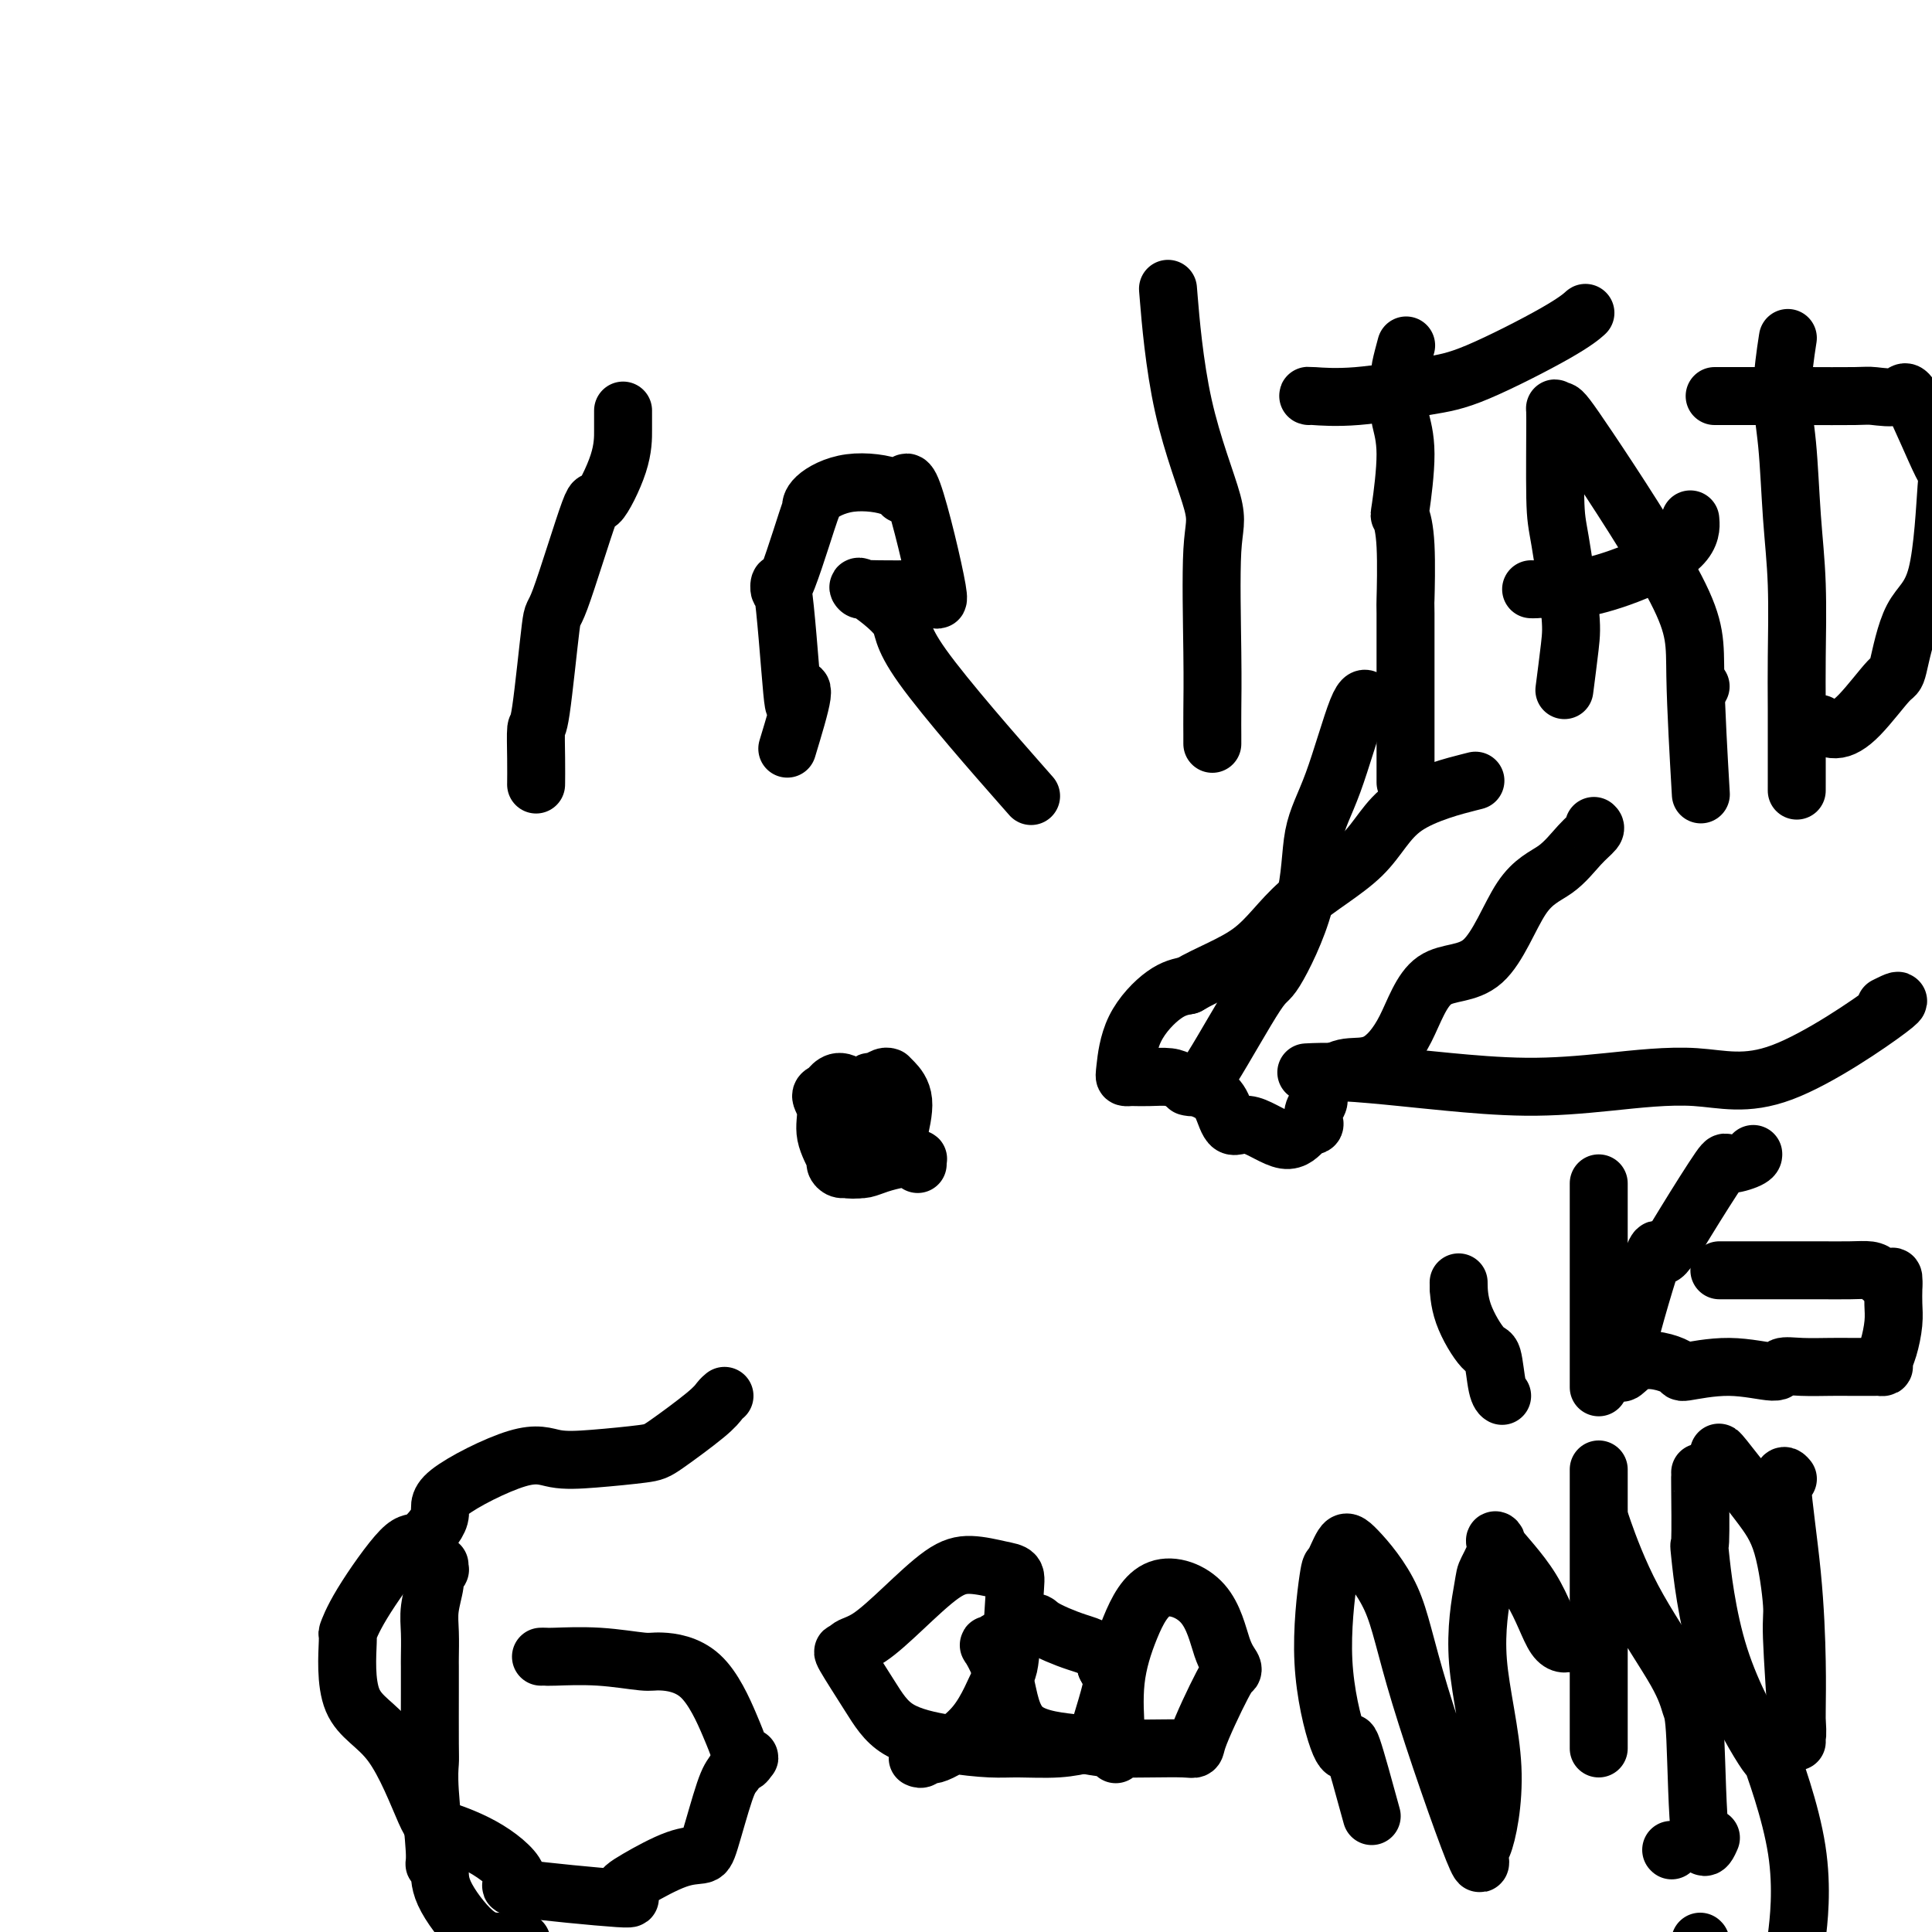
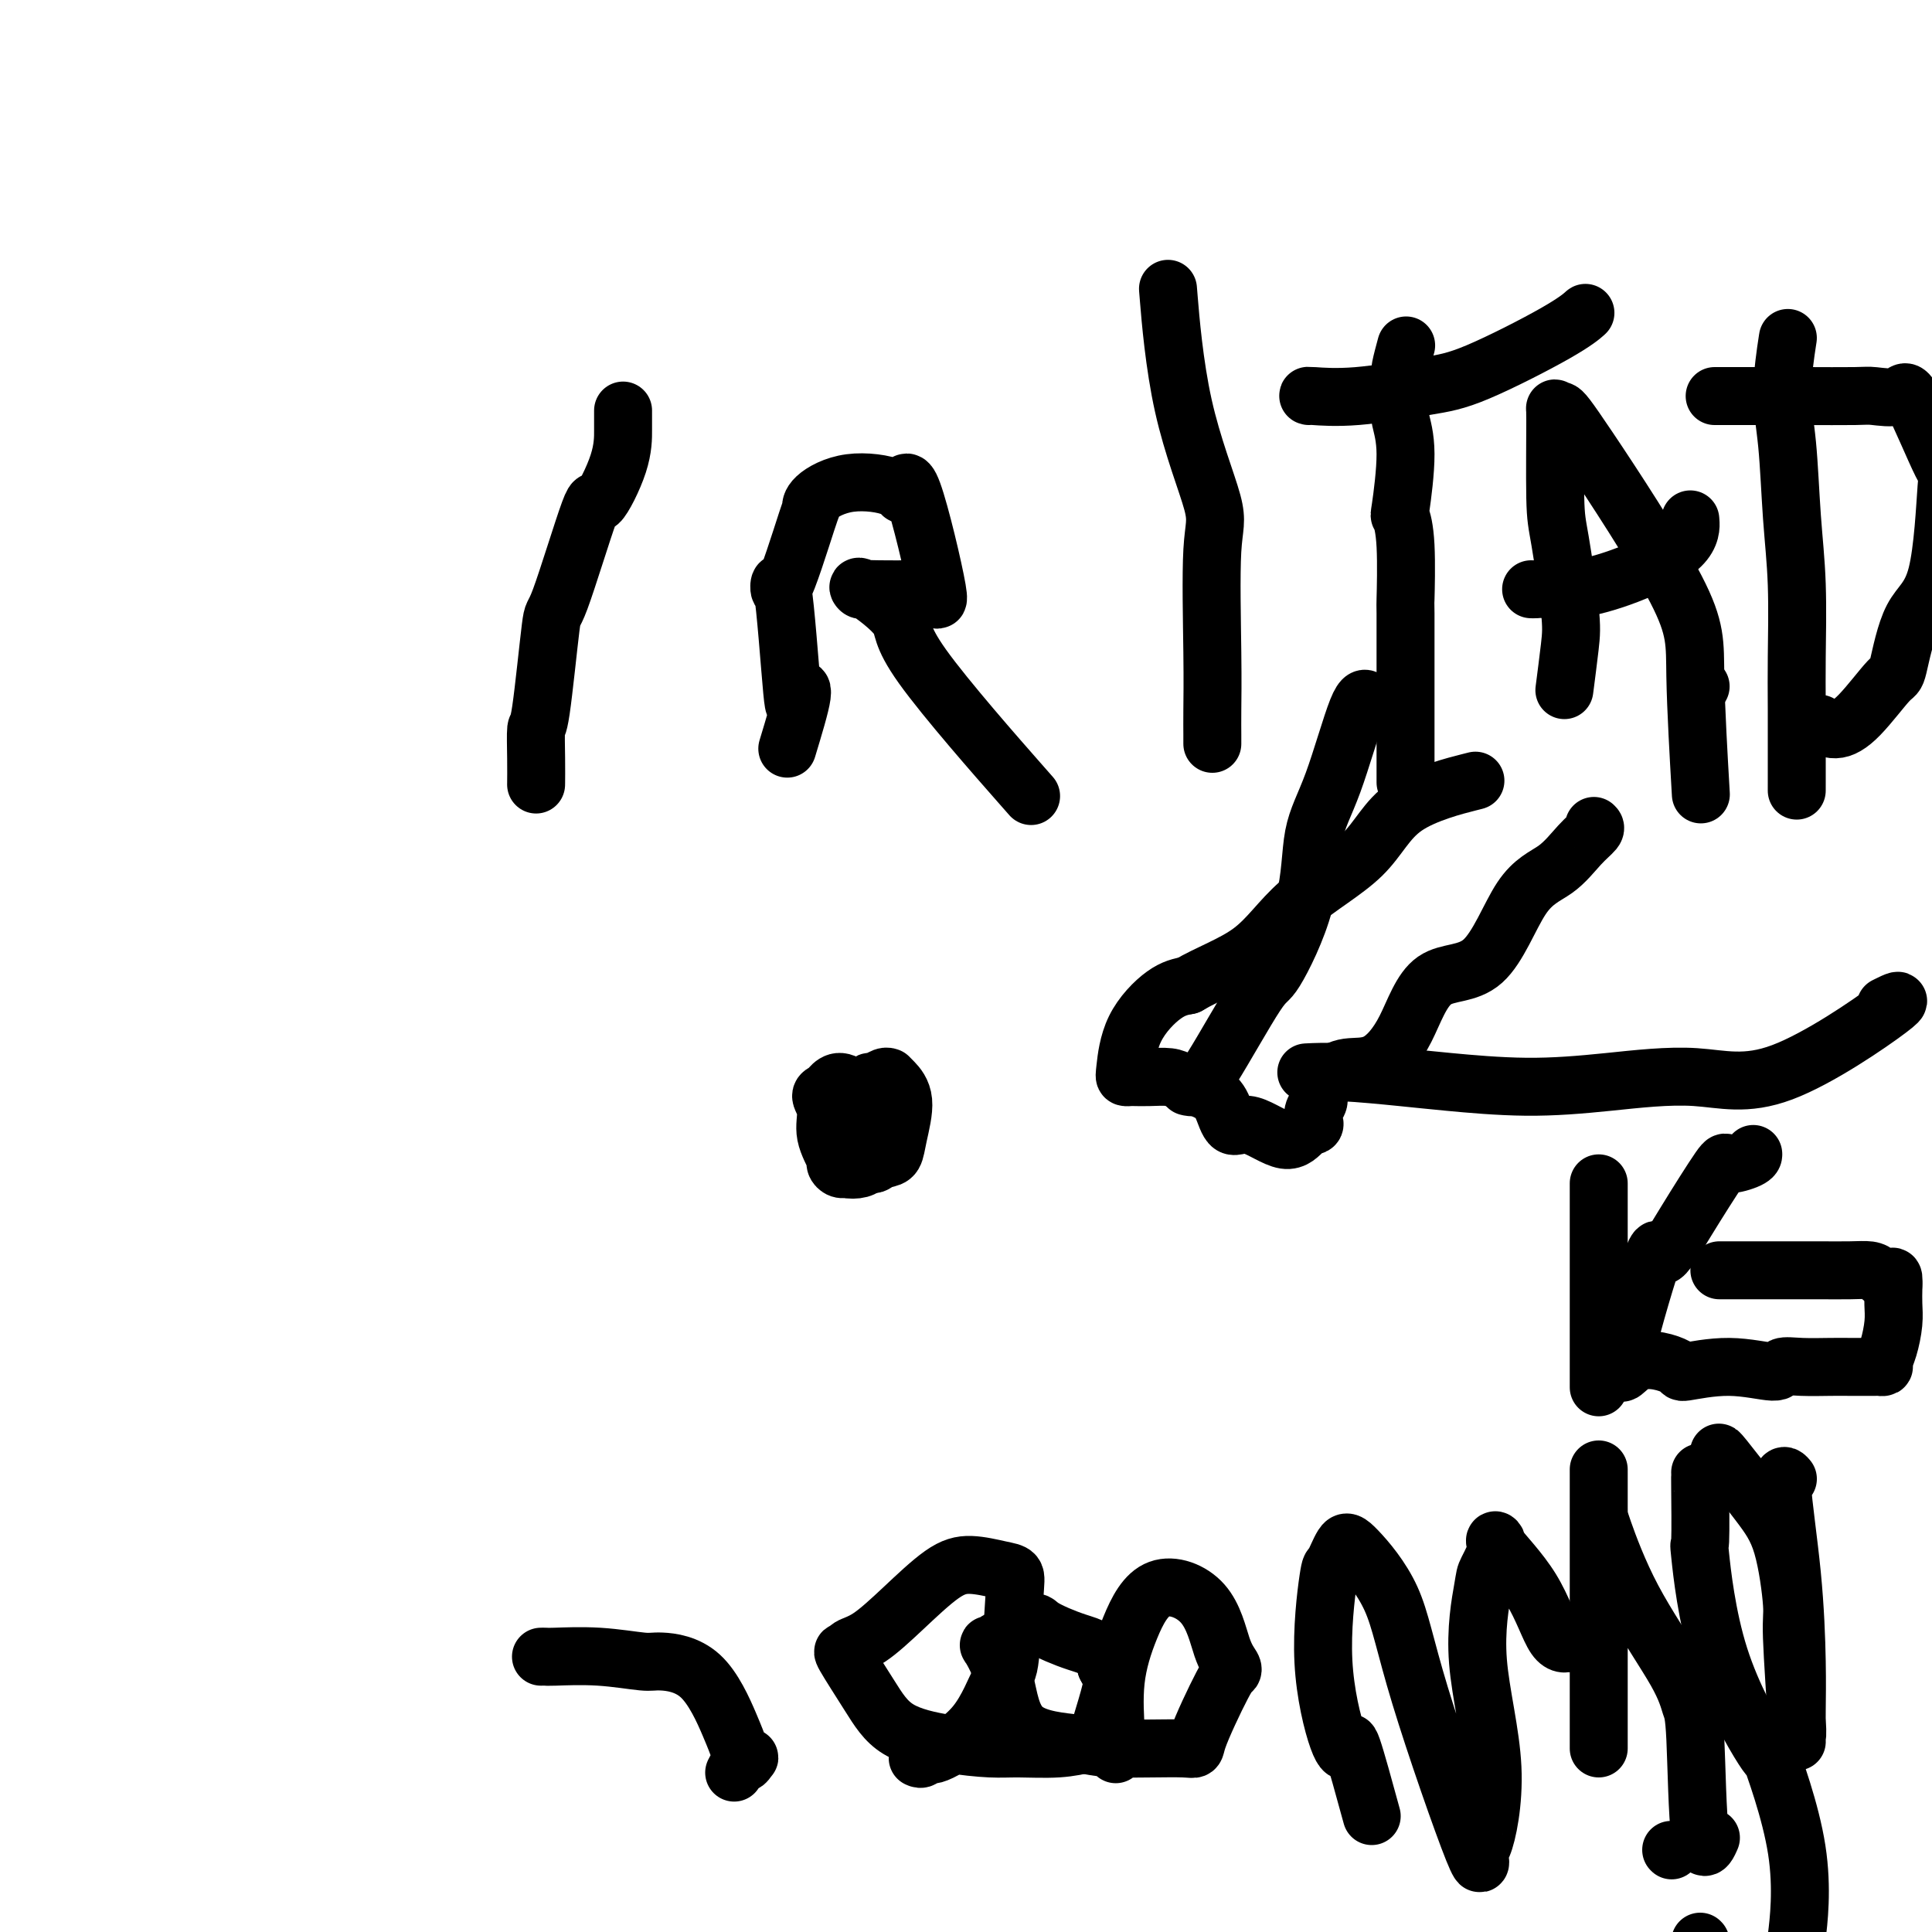
<svg xmlns="http://www.w3.org/2000/svg" viewBox="0 0 400 400" version="1.1">
  <g fill="none" stroke="#000000" stroke-width="12" stroke-linecap="round" stroke-linejoin="round">
-     <path d="M190,241c-0.025,-0.423 -0.049,-0.846 0,-1c0.049,-0.154 0.172,-0.038 0,0c-0.172,0.038 -0.641,-0.000 -1,0c-0.359,0.000 -0.610,0.039 -1,0c-0.390,-0.039 -0.919,-0.155 -2,0c-1.081,0.155 -2.714,0.580 -4,1c-1.286,0.420 -2.225,0.834 -3,1c-0.775,0.166 -1.388,0.083 -2,0" />
    <path d="M177,242c-2.421,0.142 -1.973,-0.003 -2,0c-0.027,0.003 -0.530,0.156 -1,0c-0.470,-0.156 -0.908,-0.619 -1,-1c-0.092,-0.381 0.161,-0.681 0,-2c-0.161,-1.319 -0.735,-3.659 0,-6c0.735,-2.341 2.778,-4.684 4,-6c1.222,-1.316 1.624,-1.606 2,-2c0.376,-0.394 0.727,-0.890 1,-1c0.273,-0.110 0.467,0.168 1,0c0.533,-0.168 1.405,-0.782 2,-1c0.595,-0.218 0.913,-0.040 1,0c0.087,0.040 -0.056,-0.060 0,0c0.056,0.060 0.311,0.278 1,1c0.689,0.722 1.810,1.948 2,4c0.190,2.052 -0.553,4.932 -1,7c-0.447,2.068 -0.598,3.326 -1,4c-0.402,0.674 -1.054,0.765 -2,1c-0.946,0.235 -2.185,0.613 -3,1c-0.815,0.387 -1.207,0.783 -2,1c-0.793,0.217 -1.987,0.256 -3,0c-1.013,-0.256 -1.845,-0.807 -2,-1c-0.155,-0.193 0.368,-0.027 0,-1c-0.368,-0.973 -1.627,-3.086 -2,-5c-0.373,-1.914 0.140,-3.628 0,-5c-0.140,-1.372 -0.931,-2.402 -1,-3c-0.069,-0.598 0.586,-0.765 1,-1c0.414,-0.235 0.586,-0.538 1,-1c0.414,-0.462 1.070,-1.083 2,-1c0.930,0.083 2.135,0.868 3,2c0.865,1.132 1.390,2.609 2,4c0.610,1.391 1.305,2.695 2,4" />
-     <path d="M181,234c0.619,1.812 0.165,2.341 0,3c-0.165,0.659 -0.043,1.449 0,2c0.043,0.551 0.005,0.864 0,1c-0.005,0.136 0.023,0.096 0,0c-0.023,-0.096 -0.098,-0.246 0,0c0.098,0.246 0.368,0.890 0,1c-0.368,0.110 -1.374,-0.314 -2,0c-0.626,0.314 -0.872,1.367 -1,0c-0.128,-1.367 -0.137,-5.155 0,-8c0.137,-2.845 0.419,-4.748 1,-6c0.581,-1.252 1.462,-1.852 2,-2c0.538,-0.148 0.734,0.158 1,0c0.266,-0.158 0.602,-0.778 1,-1c0.398,-0.222 0.856,-0.045 1,0c0.144,0.045 -0.027,-0.042 0,0c0.027,0.042 0.252,0.214 0,1c-0.252,0.786 -0.982,2.186 -1,3c-0.018,0.814 0.676,1.043 0,1c-0.676,-0.043 -2.720,-0.358 -4,-1c-1.280,-0.642 -1.794,-1.612 -2,-2c-0.206,-0.388 -0.103,-0.194 0,0" />
+     <path d="M181,234c0.619,1.812 0.165,2.341 0,3c-0.165,0.659 -0.043,1.449 0,2c0.043,0.551 0.005,0.864 0,1c-0.005,0.136 0.023,0.096 0,0c-0.023,-0.096 -0.098,-0.246 0,0c0.098,0.246 0.368,0.890 0,1c-0.368,0.110 -1.374,-0.314 -2,0c-0.626,0.314 -0.872,1.367 -1,0c-0.128,-1.367 -0.137,-5.155 0,-8c0.137,-2.845 0.419,-4.748 1,-6c0.581,-1.252 1.462,-1.852 2,-2c0.538,-0.148 0.734,0.158 1,0c0.266,-0.158 0.602,-0.778 1,-1c0.398,-0.222 0.856,-0.045 1,0c0.144,0.045 -0.027,-0.042 0,0c-0.252,0.786 -0.982,2.186 -1,3c-0.018,0.814 0.676,1.043 0,1c-0.676,-0.043 -2.720,-0.358 -4,-1c-1.280,-0.642 -1.794,-1.612 -2,-2c-0.206,-0.388 -0.103,-0.194 0,0" />
    <path d="M111,162c-0.004,0.380 -0.008,0.761 0,0c0.008,-0.761 0.028,-2.663 0,-5c-0.028,-2.337 -0.105,-5.111 0,-6c0.105,-0.889 0.392,0.105 1,-4c0.608,-4.105 1.536,-13.310 2,-17c0.464,-3.690 0.464,-1.866 2,-6c1.536,-4.134 4.608,-14.224 6,-18c1.392,-3.776 1.105,-1.236 2,-2c0.895,-0.764 2.972,-4.832 4,-8c1.028,-3.168 1.008,-5.437 1,-7c-0.008,-1.563 -0.002,-2.419 0,-3c0.002,-0.581 0.001,-0.887 0,-1c-0.001,-0.113 -0.000,-0.032 0,0c0.000,0.032 0.000,0.016 0,0" />
    <path d="M163,155c1.364,-4.501 2.729,-9.002 3,-11c0.271,-1.998 -0.551,-1.493 -1,0c-0.449,1.493 -0.527,3.974 -1,-1c-0.473,-4.974 -1.343,-17.404 -2,-21c-0.657,-3.596 -1.100,1.641 0,0c1.100,-1.641 3.745,-10.162 5,-14c1.255,-3.838 1.120,-2.995 1,-3c-0.120,-0.005 -0.226,-0.859 1,-2c1.226,-1.141 3.784,-2.570 7,-3c3.216,-0.430 7.089,0.139 9,1c1.911,0.861 1.862,2.014 2,1c0.138,-1.014 0.465,-4.195 2,0c1.535,4.195 4.277,15.765 5,20c0.723,4.235 -0.572,1.135 -1,0c-0.428,-1.135 0.012,-0.304 0,0c-0.012,0.304 -0.475,0.083 -1,0c-0.525,-0.083 -1.111,-0.027 -3,0c-1.889,0.027 -5.082,0.026 -7,0c-1.918,-0.026 -2.561,-0.078 -3,0c-0.439,0.078 -0.674,0.284 -1,0c-0.326,-0.284 -0.742,-1.060 1,0c1.742,1.060 5.642,3.954 7,6c1.358,2.046 0.173,3.243 5,10c4.827,6.757 15.665,19.073 20,24c4.335,4.927 2.168,2.463 0,0" />
    <path d="M251,154c0.003,-0.486 0.006,-0.972 0,-2c-0.006,-1.028 -0.021,-2.598 0,-5c0.021,-2.402 0.079,-5.635 0,-12c-0.079,-6.365 -0.295,-15.863 0,-21c0.295,-5.137 1.100,-5.913 0,-10c-1.100,-4.087 -4.104,-11.485 -6,-20c-1.896,-8.515 -2.685,-18.147 -3,-22c-0.315,-3.853 -0.158,-1.926 0,0" />
    <path d="M291,162c-0.000,-1.012 -0.000,-2.023 0,-4c0.000,-1.977 0.001,-4.919 0,-7c-0.001,-2.081 -0.004,-3.302 0,-8c0.004,-4.698 0.014,-12.875 0,-16c-0.014,-3.125 -0.051,-1.198 0,-3c0.051,-1.802 0.192,-7.333 0,-11c-0.192,-3.667 -0.717,-5.469 -1,-6c-0.283,-0.531 -0.325,0.210 0,-2c0.325,-2.210 1.015,-7.373 1,-11c-0.015,-3.627 -0.736,-5.720 -1,-7c-0.264,-1.280 -0.071,-1.748 0,-2c0.071,-0.252 0.019,-0.288 0,-1c-0.019,-0.712 -0.006,-2.100 0,-3c0.006,-0.900 0.005,-1.314 0,-2c-0.005,-0.686 -0.015,-1.645 0,-2c0.015,-0.355 0.056,-0.105 0,0c-0.056,0.105 -0.207,0.067 0,-1c0.207,-1.067 0.774,-3.162 1,-4c0.226,-0.838 0.113,-0.419 0,0" />
    <path d="M271,82c-0.230,-0.051 -0.460,-0.103 1,0c1.460,0.103 4.609,0.360 9,0c4.391,-0.360 10.024,-1.336 14,-2c3.976,-0.664 6.295,-1.015 11,-3c4.705,-1.985 11.797,-5.604 16,-8c4.203,-2.396 5.516,-3.568 6,-4c0.484,-0.432 0.138,-0.123 0,0c-0.138,0.123 -0.069,0.062 0,0" />
    <path d="M324,142c-0.099,0.766 -0.198,1.533 0,0c0.198,-1.533 0.694,-5.365 1,-8c0.306,-2.635 0.421,-4.071 0,-8c-0.421,-3.929 -1.378,-10.350 -2,-14c-0.622,-3.650 -0.907,-4.529 -1,-9c-0.093,-4.471 0.007,-12.534 0,-16c-0.007,-3.466 -0.122,-2.335 0,-2c0.122,0.335 0.481,-0.127 1,0c0.519,0.127 1.197,0.843 6,8c4.803,7.157 13.731,20.753 18,29c4.269,8.247 3.880,11.143 4,18c0.120,6.857 0.749,17.673 1,22c0.251,4.327 0.126,2.163 0,0" />
    <path d="M352,142c0.000,0.000 0.100,0.100 0.1,0.1" />
    <path d="M317,122c0.312,0.014 0.623,0.028 1,0c0.377,-0.028 0.819,-0.099 2,0c1.181,0.099 3.101,0.369 6,0c2.899,-0.369 6.777,-1.377 11,-3c4.223,-1.623 8.791,-3.860 11,-6c2.209,-2.140 2.060,-4.183 2,-5c-0.060,-0.817 -0.030,-0.409 0,0" />
    <path d="M372,162c-0.002,1.464 -0.004,2.928 0,0c0.004,-2.928 0.013,-10.247 0,-15c-0.013,-4.753 -0.047,-6.940 0,-11c0.047,-4.060 0.174,-9.993 0,-15c-0.174,-5.007 -0.649,-9.087 -1,-14c-0.351,-4.913 -0.579,-10.657 -1,-15c-0.421,-4.343 -1.037,-7.285 -1,-11c0.037,-3.715 0.725,-8.204 1,-10c0.275,-1.796 0.138,-0.898 0,0" />
    <path d="M355,82c0.353,-0.000 0.707,-0.000 1,0c0.293,0.000 0.526,0.000 1,0c0.474,-0.000 1.187,-0.001 3,0c1.813,0.001 4.724,0.003 7,0c2.276,-0.003 3.918,-0.010 7,0c3.082,0.010 7.604,0.037 10,0c2.396,-0.037 2.667,-0.138 4,0c1.333,0.138 3.727,0.515 5,0c1.273,-0.515 1.425,-1.922 3,1c1.575,2.922 4.573,10.175 6,13c1.427,2.825 1.284,1.224 1,5c-0.284,3.776 -0.707,12.930 -2,18c-1.293,5.070 -3.455,6.057 -5,9c-1.545,2.943 -2.474,7.843 -3,10c-0.526,2.157 -0.649,1.573 -2,3c-1.351,1.427 -3.929,4.867 -6,7c-2.071,2.133 -3.634,2.959 -5,3c-1.366,0.041 -2.533,-0.703 -3,-1c-0.467,-0.297 -0.233,-0.149 0,0" />
    <path d="M330,171c0.233,0.213 0.465,0.426 0,1c-0.465,0.574 -1.628,1.508 -3,3c-1.372,1.492 -2.952,3.541 -5,5c-2.048,1.459 -4.562,2.328 -7,6c-2.438,3.672 -4.798,10.145 -8,13c-3.202,2.855 -7.245,2.090 -10,4c-2.755,1.910 -4.220,6.493 -6,10c-1.780,3.507 -3.873,5.937 -6,7c-2.127,1.063 -4.286,0.760 -6,1c-1.714,0.240 -2.981,1.024 -4,2c-1.019,0.976 -1.788,2.146 -2,3c-0.212,0.854 0.134,1.393 0,2c-0.134,0.607 -0.749,1.284 -1,2c-0.251,0.716 -0.139,1.472 0,2c0.139,0.528 0.304,0.828 0,1c-0.304,0.172 -1.078,0.216 -2,1c-0.922,0.784 -1.991,2.310 -4,2c-2.009,-0.310 -4.958,-2.454 -7,-3c-2.042,-0.546 -3.178,0.505 -4,0c-0.822,-0.505 -1.329,-2.566 -2,-4c-0.671,-1.434 -1.507,-2.241 -3,-3c-1.493,-0.759 -3.643,-1.472 -5,-2c-1.357,-0.528 -1.922,-0.873 -3,-1c-1.078,-0.127 -2.668,-0.035 -4,0c-1.332,0.035 -2.407,0.014 -3,0c-0.593,-0.014 -0.704,-0.021 -1,0c-0.296,0.021 -0.775,0.069 -1,0c-0.225,-0.069 -0.194,-0.256 0,-2c0.194,-1.744 0.552,-5.047 2,-8c1.448,-2.953 3.985,-5.558 6,-7c2.015,-1.442 3.507,-1.721 5,-2" />
    <path d="M246,204c4.226,-2.496 9.292,-4.235 13,-7c3.708,-2.765 6.057,-6.556 10,-10c3.943,-3.444 9.480,-6.542 13,-10c3.520,-3.458 5.025,-7.277 9,-10c3.975,-2.723 10.422,-4.349 13,-5c2.578,-0.651 1.289,-0.325 0,0" />
    <path d="M271,222c-0.483,0.025 -0.965,0.049 0,0c0.965,-0.049 3.379,-0.173 7,0c3.621,0.173 8.451,0.643 12,1c3.549,0.357 5.819,0.602 10,1c4.181,0.398 10.274,0.948 16,1c5.726,0.052 11.085,-0.395 17,-1c5.915,-0.605 12.386,-1.366 18,-1c5.614,0.366 10.371,1.861 18,-1c7.629,-2.861 18.131,-10.078 22,-13c3.869,-2.922 1.105,-1.549 0,-1c-1.105,0.549 -0.553,0.275 0,0" />
    <path d="M246,225c-0.120,-0.028 -0.239,-0.057 0,0c0.239,0.057 0.838,0.199 1,0c0.162,-0.199 -0.112,-0.740 0,-1c0.112,-0.260 0.612,-0.240 1,0c0.388,0.240 0.665,0.699 3,-3c2.335,-3.699 6.727,-11.557 9,-15c2.273,-3.443 2.426,-2.472 4,-5c1.574,-2.528 4.569,-8.554 6,-14c1.431,-5.446 1.298,-10.310 2,-14c0.702,-3.690 2.240,-6.206 4,-11c1.760,-4.794 3.743,-11.868 5,-15c1.257,-3.132 1.788,-2.324 2,-2c0.212,0.324 0.106,0.162 0,0" />
-     <path d="M108,402c-0.372,0.002 -0.745,0.003 -1,0c-0.255,-0.003 -0.393,-0.011 -1,0c-0.607,0.011 -1.683,0.042 -3,0c-1.317,-0.042 -2.874,-0.155 -5,-2c-2.126,-1.845 -4.822,-5.420 -6,-8c-1.178,-2.580 -0.837,-4.166 -1,-5c-0.163,-0.834 -0.828,-0.918 -1,-1c-0.172,-0.082 0.150,-0.162 0,-3c-0.150,-2.838 -0.772,-8.433 -1,-12c-0.228,-3.567 -0.061,-5.106 0,-6c0.061,-0.894 0.016,-1.143 0,-4c-0.016,-2.857 -0.004,-8.322 0,-11c0.004,-2.678 0.000,-2.571 0,-3c-0.000,-0.429 0.004,-1.396 0,-2c-0.004,-0.604 -0.016,-0.844 0,-2c0.016,-1.156 0.061,-3.228 0,-5c-0.061,-1.772 -0.226,-3.244 0,-5c0.226,-1.756 0.845,-3.795 1,-5c0.155,-1.205 -0.155,-1.577 0,-2c0.155,-0.423 0.773,-0.897 1,-1c0.227,-0.103 0.061,0.165 0,0c-0.061,-0.165 -0.017,-0.761 0,-1c0.017,-0.239 0.009,-0.119 0,0" />
-     <path d="M150,289c-0.303,0.251 -0.606,0.501 -1,1c-0.394,0.499 -0.880,1.246 -3,3c-2.120,1.754 -5.873,4.517 -8,6c-2.127,1.483 -2.628,1.688 -5,2c-2.372,0.312 -6.614,0.731 -10,1c-3.386,0.269 -5.915,0.389 -8,0c-2.085,-0.389 -3.726,-1.287 -8,0c-4.274,1.287 -11.183,4.758 -14,7c-2.817,2.242 -1.543,3.254 -2,5c-0.457,1.746 -2.643,4.226 -4,5c-1.357,0.774 -1.883,-0.159 -4,2c-2.117,2.159 -5.826,7.411 -8,11c-2.174,3.589 -2.815,5.515 -3,6c-0.185,0.485 0.084,-0.471 0,2c-0.084,2.471 -0.521,8.370 1,12c1.521,3.630 5.001,4.990 8,9c2.999,4.010 5.515,10.670 7,14c1.485,3.330 1.937,3.331 4,4c2.063,0.669 5.738,2.006 9,4c3.262,1.994 6.112,4.646 6,6c-0.112,1.354 -3.185,1.410 1,2c4.185,0.590 15.629,1.714 20,2c4.371,0.286 1.670,-0.265 1,-1c-0.670,-0.735 0.692,-1.653 3,-3c2.308,-1.347 5.563,-3.123 8,-4c2.437,-0.877 4.055,-0.854 5,-1c0.945,-0.146 1.216,-0.463 2,-3c0.784,-2.537 2.081,-7.296 3,-10c0.919,-2.704 1.459,-3.352 2,-4" />
    <path d="M152,367c1.479,-3.024 1.675,-2.083 2,-2c0.325,0.083 0.777,-0.691 1,-1c0.223,-0.309 0.216,-0.152 0,0c-0.216,0.152 -0.642,0.299 -1,0c-0.358,-0.299 -0.647,-1.046 -1,-2c-0.353,-0.954 -0.771,-2.116 -2,-5c-1.229,-2.884 -3.268,-7.491 -6,-10c-2.732,-2.509 -6.157,-2.921 -8,-3c-1.843,-0.079 -2.105,0.175 -4,0c-1.895,-0.175 -5.422,-0.779 -9,-1c-3.578,-0.221 -7.206,-0.059 -9,0c-1.794,0.059 -1.752,0.016 -2,0c-0.248,-0.016 -0.785,-0.005 -1,0c-0.215,0.005 -0.107,0.002 0,0" />
    <path d="M190,364c0.315,0.143 0.630,0.286 1,0c0.370,-0.286 0.796,-1.001 1,-1c0.204,0.001 0.188,0.716 2,0c1.812,-0.716 5.454,-2.864 8,-6c2.546,-3.136 3.996,-7.260 5,-9c1.004,-1.740 1.561,-1.098 2,-4c0.439,-2.902 0.760,-9.350 1,-13c0.240,-3.650 0.398,-4.502 0,-5c-0.398,-0.498 -1.351,-0.642 -3,-1c-1.649,-0.358 -3.993,-0.931 -6,-1c-2.007,-0.069 -3.675,0.364 -6,2c-2.325,1.636 -5.306,4.474 -8,7c-2.694,2.526 -5.099,4.739 -7,6c-1.901,1.261 -3.297,1.569 -4,2c-0.703,0.431 -0.712,0.983 -1,1c-0.288,0.017 -0.854,-0.503 0,1c0.854,1.503 3.127,5.030 5,8c1.873,2.970 3.346,5.385 6,7c2.654,1.615 6.490,2.430 10,3c3.510,0.570 6.695,0.897 9,1c2.305,0.103 3.730,-0.016 6,0c2.270,0.016 5.386,0.166 8,0c2.614,-0.166 4.726,-0.649 6,-1c1.274,-0.351 1.712,-0.569 2,-1c0.288,-0.431 0.428,-1.074 1,-3c0.572,-1.926 1.577,-5.134 2,-7c0.423,-1.866 0.264,-2.390 0,-3c-0.264,-0.610 -0.632,-1.305 -1,-2" />
    <path d="M229,345c-0.335,-3.449 -3.172,-4.070 -6,-5c-2.828,-0.930 -5.647,-2.167 -7,-3c-1.353,-0.833 -1.241,-1.261 -2,-1c-0.759,0.261 -2.390,1.211 -4,2c-1.610,0.789 -3.201,1.416 -4,2c-0.799,0.584 -0.808,1.126 -1,1c-0.192,-0.126 -0.568,-0.920 0,0c0.568,0.920 2.080,3.552 3,7c0.920,3.448 1.247,7.711 4,10c2.753,2.289 7.932,2.603 11,3c3.068,0.397 4.027,0.877 8,1c3.973,0.123 10.961,-0.113 14,0c3.039,0.113 2.129,0.573 3,-2c0.871,-2.573 3.522,-8.179 5,-11c1.478,-2.821 1.783,-2.856 2,-3c0.217,-0.144 0.347,-0.395 0,-1c-0.347,-0.605 -1.172,-1.563 -2,-4c-0.828,-2.437 -1.658,-6.352 -4,-9c-2.342,-2.648 -6.197,-4.028 -9,-3c-2.803,1.028 -4.555,4.465 -6,8c-1.445,3.535 -2.583,7.168 -3,11c-0.417,3.832 -0.112,7.862 0,10c0.112,2.138 0.030,2.383 0,3c-0.030,0.617 -0.009,1.605 0,2c0.009,0.395 0.004,0.198 0,0" />
    <path d="M284,376c-1.612,-5.884 -3.224,-11.767 -4,-14c-0.776,-2.233 -0.717,-0.815 -1,0c-0.283,0.815 -0.907,1.027 -2,-2c-1.093,-3.027 -2.656,-9.294 -3,-16c-0.344,-6.706 0.530,-13.851 1,-17c0.470,-3.149 0.537,-2.301 1,-3c0.463,-0.699 1.324,-2.947 2,-4c0.676,-1.053 1.168,-0.913 3,1c1.832,1.913 5.003,5.599 7,10c1.997,4.401 2.819,9.515 6,20c3.181,10.485 8.721,26.339 11,32c2.279,5.661 1.297,1.128 1,0c-0.297,-1.128 0.090,1.149 1,-1c0.910,-2.149 2.344,-8.722 2,-16c-0.344,-7.278 -2.466,-15.259 -3,-22c-0.534,-6.741 0.520,-12.241 1,-15c0.480,-2.759 0.386,-2.777 1,-4c0.614,-1.223 1.937,-3.652 2,-5c0.063,-1.348 -1.135,-1.615 0,0c1.135,1.615 4.603,5.113 7,9c2.397,3.887 3.722,8.162 5,10c1.278,1.838 2.508,1.239 3,1c0.492,-0.239 0.246,-0.120 0,0" />
    <path d="M352,402c0.000,0.000 0.100,0.100 0.1,0.1" />
    <path d="M346,383c0.000,0.000 0.100,0.100 0.1,0.1" />
    <path d="M331,362c0.000,-2.838 0.000,-5.676 0,-8c-0.000,-2.324 -0.000,-4.135 0,-7c0.000,-2.865 0.000,-6.784 0,-10c-0.000,-3.216 -0.000,-5.730 0,-10c0.000,-4.270 0.000,-10.297 0,-14c-0.000,-3.703 -0.000,-5.083 0,-6c0.000,-0.917 0.000,-1.373 0,-2c-0.000,-0.627 -0.001,-1.425 0,0c0.001,1.425 0.003,5.075 0,7c-0.003,1.925 -0.012,2.126 1,5c1.012,2.874 3.043,8.420 6,14c2.957,5.580 6.838,11.193 9,15c2.162,3.807 2.604,5.807 3,7c0.396,1.193 0.745,1.577 1,7c0.255,5.423 0.415,15.883 1,20c0.585,4.117 1.596,1.891 2,1c0.404,-0.891 0.202,-0.445 0,0" />
    <path d="M372,402c-0.180,0.986 -0.359,1.973 0,-1c0.359,-2.973 1.257,-9.905 0,-18c-1.257,-8.095 -4.670,-17.354 -6,-21c-1.330,-3.646 -0.577,-1.681 0,0c0.577,1.681 0.978,3.076 -1,0c-1.978,-3.076 -6.334,-10.623 -9,-19c-2.666,-8.377 -3.643,-17.583 -4,-21c-0.357,-3.417 -0.096,-1.045 0,-3c0.096,-1.955 0.026,-8.235 0,-11c-0.026,-2.765 -0.007,-2.014 0,-2c0.007,0.014 0.002,-0.710 0,-1c-0.002,-0.290 -0.001,-0.145 0,0" />
    <path d="M356,301c0.063,0.111 0.126,0.223 0,0c-0.126,-0.223 -0.441,-0.779 1,1c1.441,1.779 4.639,5.893 7,9c2.361,3.107 3.887,5.206 5,9c1.113,3.794 1.815,9.282 2,12c0.185,2.718 -0.147,2.666 0,7c0.147,4.334 0.771,13.054 1,17c0.229,3.946 0.062,3.118 0,3c-0.062,-0.118 -0.018,0.476 0,1c0.018,0.524 0.010,0.979 0,0c-0.010,-0.979 -0.024,-3.393 0,-6c0.024,-2.607 0.084,-5.406 0,-10c-0.084,-4.594 -0.311,-10.984 -1,-18c-0.689,-7.016 -1.839,-14.658 -2,-18c-0.161,-3.342 0.668,-2.383 1,-2c0.332,0.383 0.166,0.192 0,0" />
-     <path d="M302,267c0.002,-0.296 0.003,-0.593 0,-1c-0.003,-0.407 -0.012,-0.926 0,0c0.012,0.926 0.045,3.295 1,6c0.955,2.705 2.830,5.744 4,7c1.170,1.256 1.633,0.728 2,2c0.367,1.272 0.637,4.342 1,6c0.363,1.658 0.818,1.902 1,2c0.182,0.098 0.091,0.049 0,0" />
    <path d="M331,287c0.000,0.203 0.000,0.407 0,0c0.000,-0.407 0.000,-1.424 0,-1c0.000,0.424 0.000,2.289 0,-2c-0.000,-4.289 0.000,-14.733 0,-18c0.000,-3.267 0.000,0.641 0,-1c0.000,-1.641 -0.000,-8.832 0,-13c0.000,-4.168 0.000,-5.313 0,-6c0.000,-0.687 0.000,-0.916 0,-1c0.000,-0.084 0.000,-0.024 0,0c0.000,0.024 0.000,0.012 0,0" />
    <path d="M363,239c-0.004,-0.072 -0.009,-0.144 0,0c0.009,0.144 0.030,0.503 -1,1c-1.030,0.497 -3.111,1.131 -4,1c-0.889,-0.131 -0.588,-1.028 -2,1c-1.412,2.028 -4.539,6.979 -7,11c-2.461,4.021 -4.255,7.112 -5,7c-0.745,-0.112 -0.441,-3.426 -2,1c-1.559,4.426 -4.981,16.592 -6,21c-1.019,4.408 0.365,1.056 3,0c2.635,-1.056 6.521,0.182 8,1c1.479,0.818 0.550,1.214 2,1c1.450,-0.214 5.280,-1.038 9,-1c3.720,0.038 7.330,0.938 9,1c1.670,0.062 1.399,-0.716 2,-1c0.601,-0.284 2.074,-0.076 4,0c1.926,0.076 4.305,0.020 6,0c1.695,-0.020 2.707,-0.005 4,0c1.293,0.005 2.868,-0.001 4,0c1.132,0.001 1.823,0.007 2,0c0.177,-0.007 -0.159,-0.028 0,0c0.159,0.028 0.813,0.104 1,0c0.187,-0.104 -0.094,-0.388 0,-1c0.094,-0.612 0.561,-1.551 1,-3c0.439,-1.449 0.850,-3.409 1,-5c0.150,-1.591 0.040,-2.813 0,-4c-0.040,-1.187 -0.012,-2.339 0,-3c0.012,-0.661 0.006,-0.830 0,-1" />
    <path d="M392,266c0.183,-2.812 -0.360,-1.342 -1,-1c-0.640,0.342 -1.376,-0.444 -2,-1c-0.624,-0.556 -1.135,-0.881 -2,-1c-0.865,-0.119 -2.084,-0.032 -4,0c-1.916,0.032 -4.530,0.009 -6,0c-1.470,-0.009 -1.795,-0.002 -2,0c-0.205,0.002 -0.290,0.001 -1,0c-0.710,-0.001 -2.047,-0.000 -4,0c-1.953,0.000 -4.524,0.000 -7,0c-2.476,-0.000 -4.859,-0.000 -6,0c-1.141,0.000 -1.040,0.000 -1,0c0.040,-0.000 0.020,-0.000 0,0" />
  </g>
</svg>